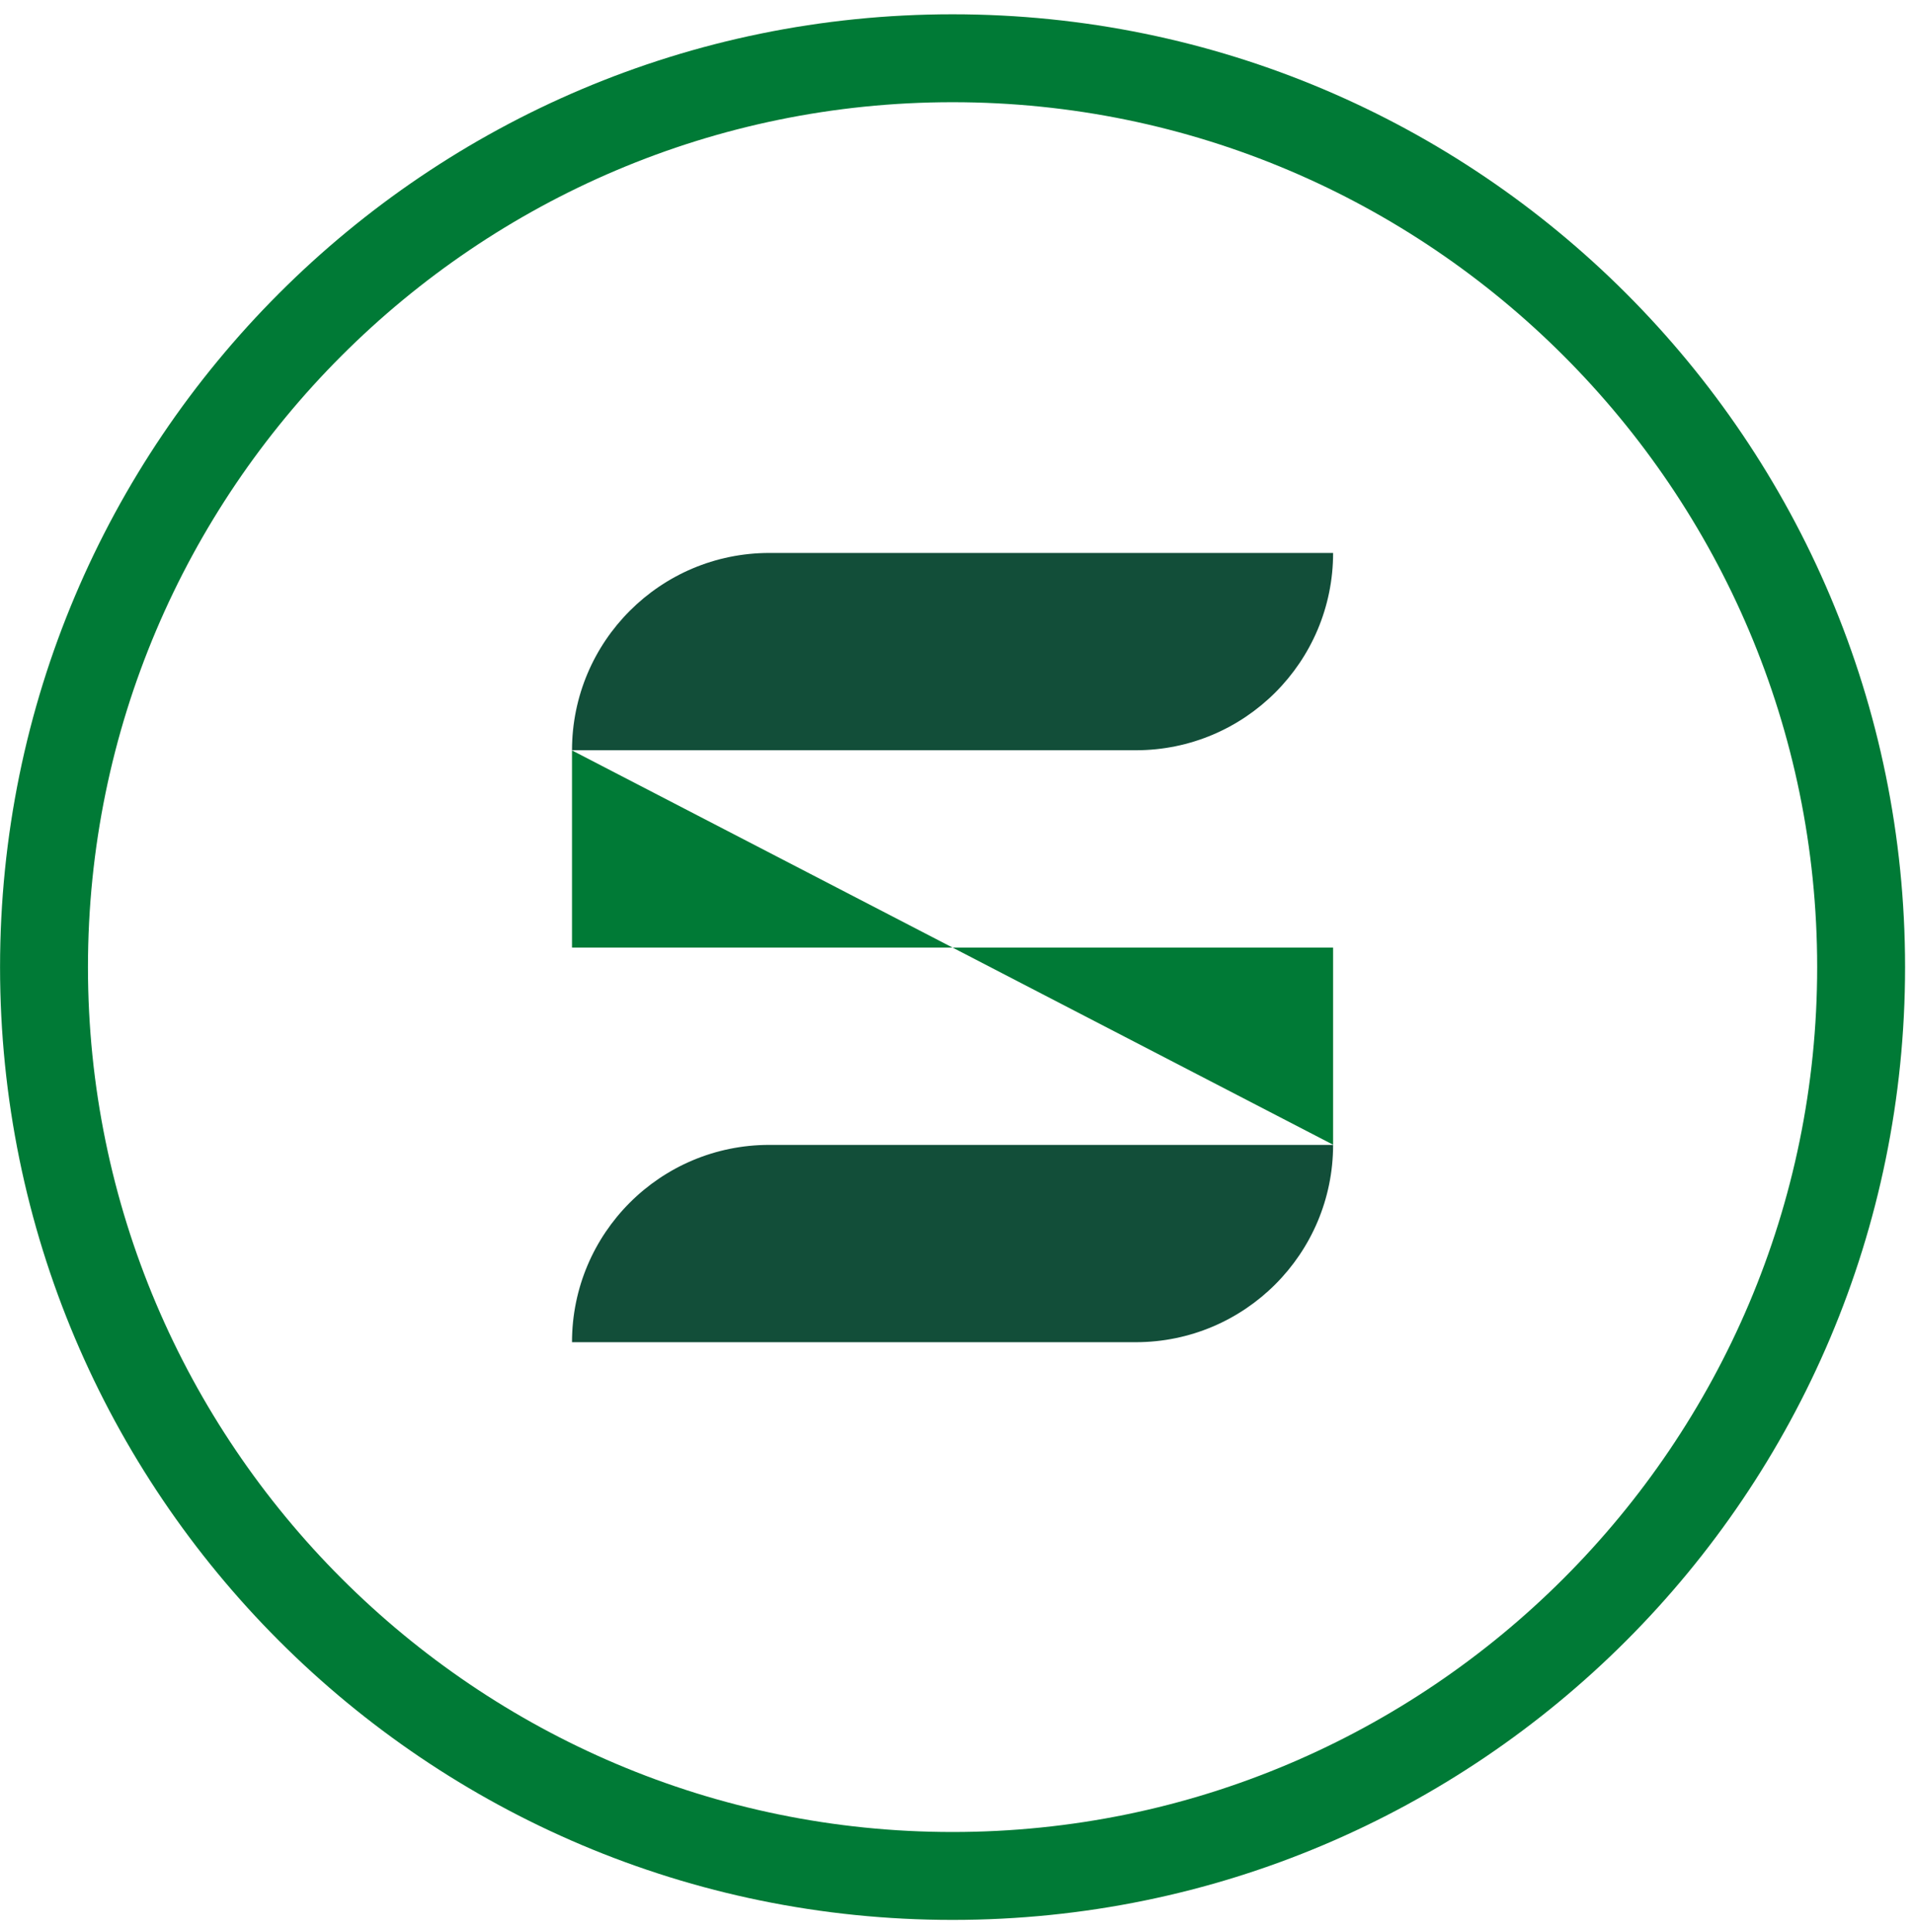
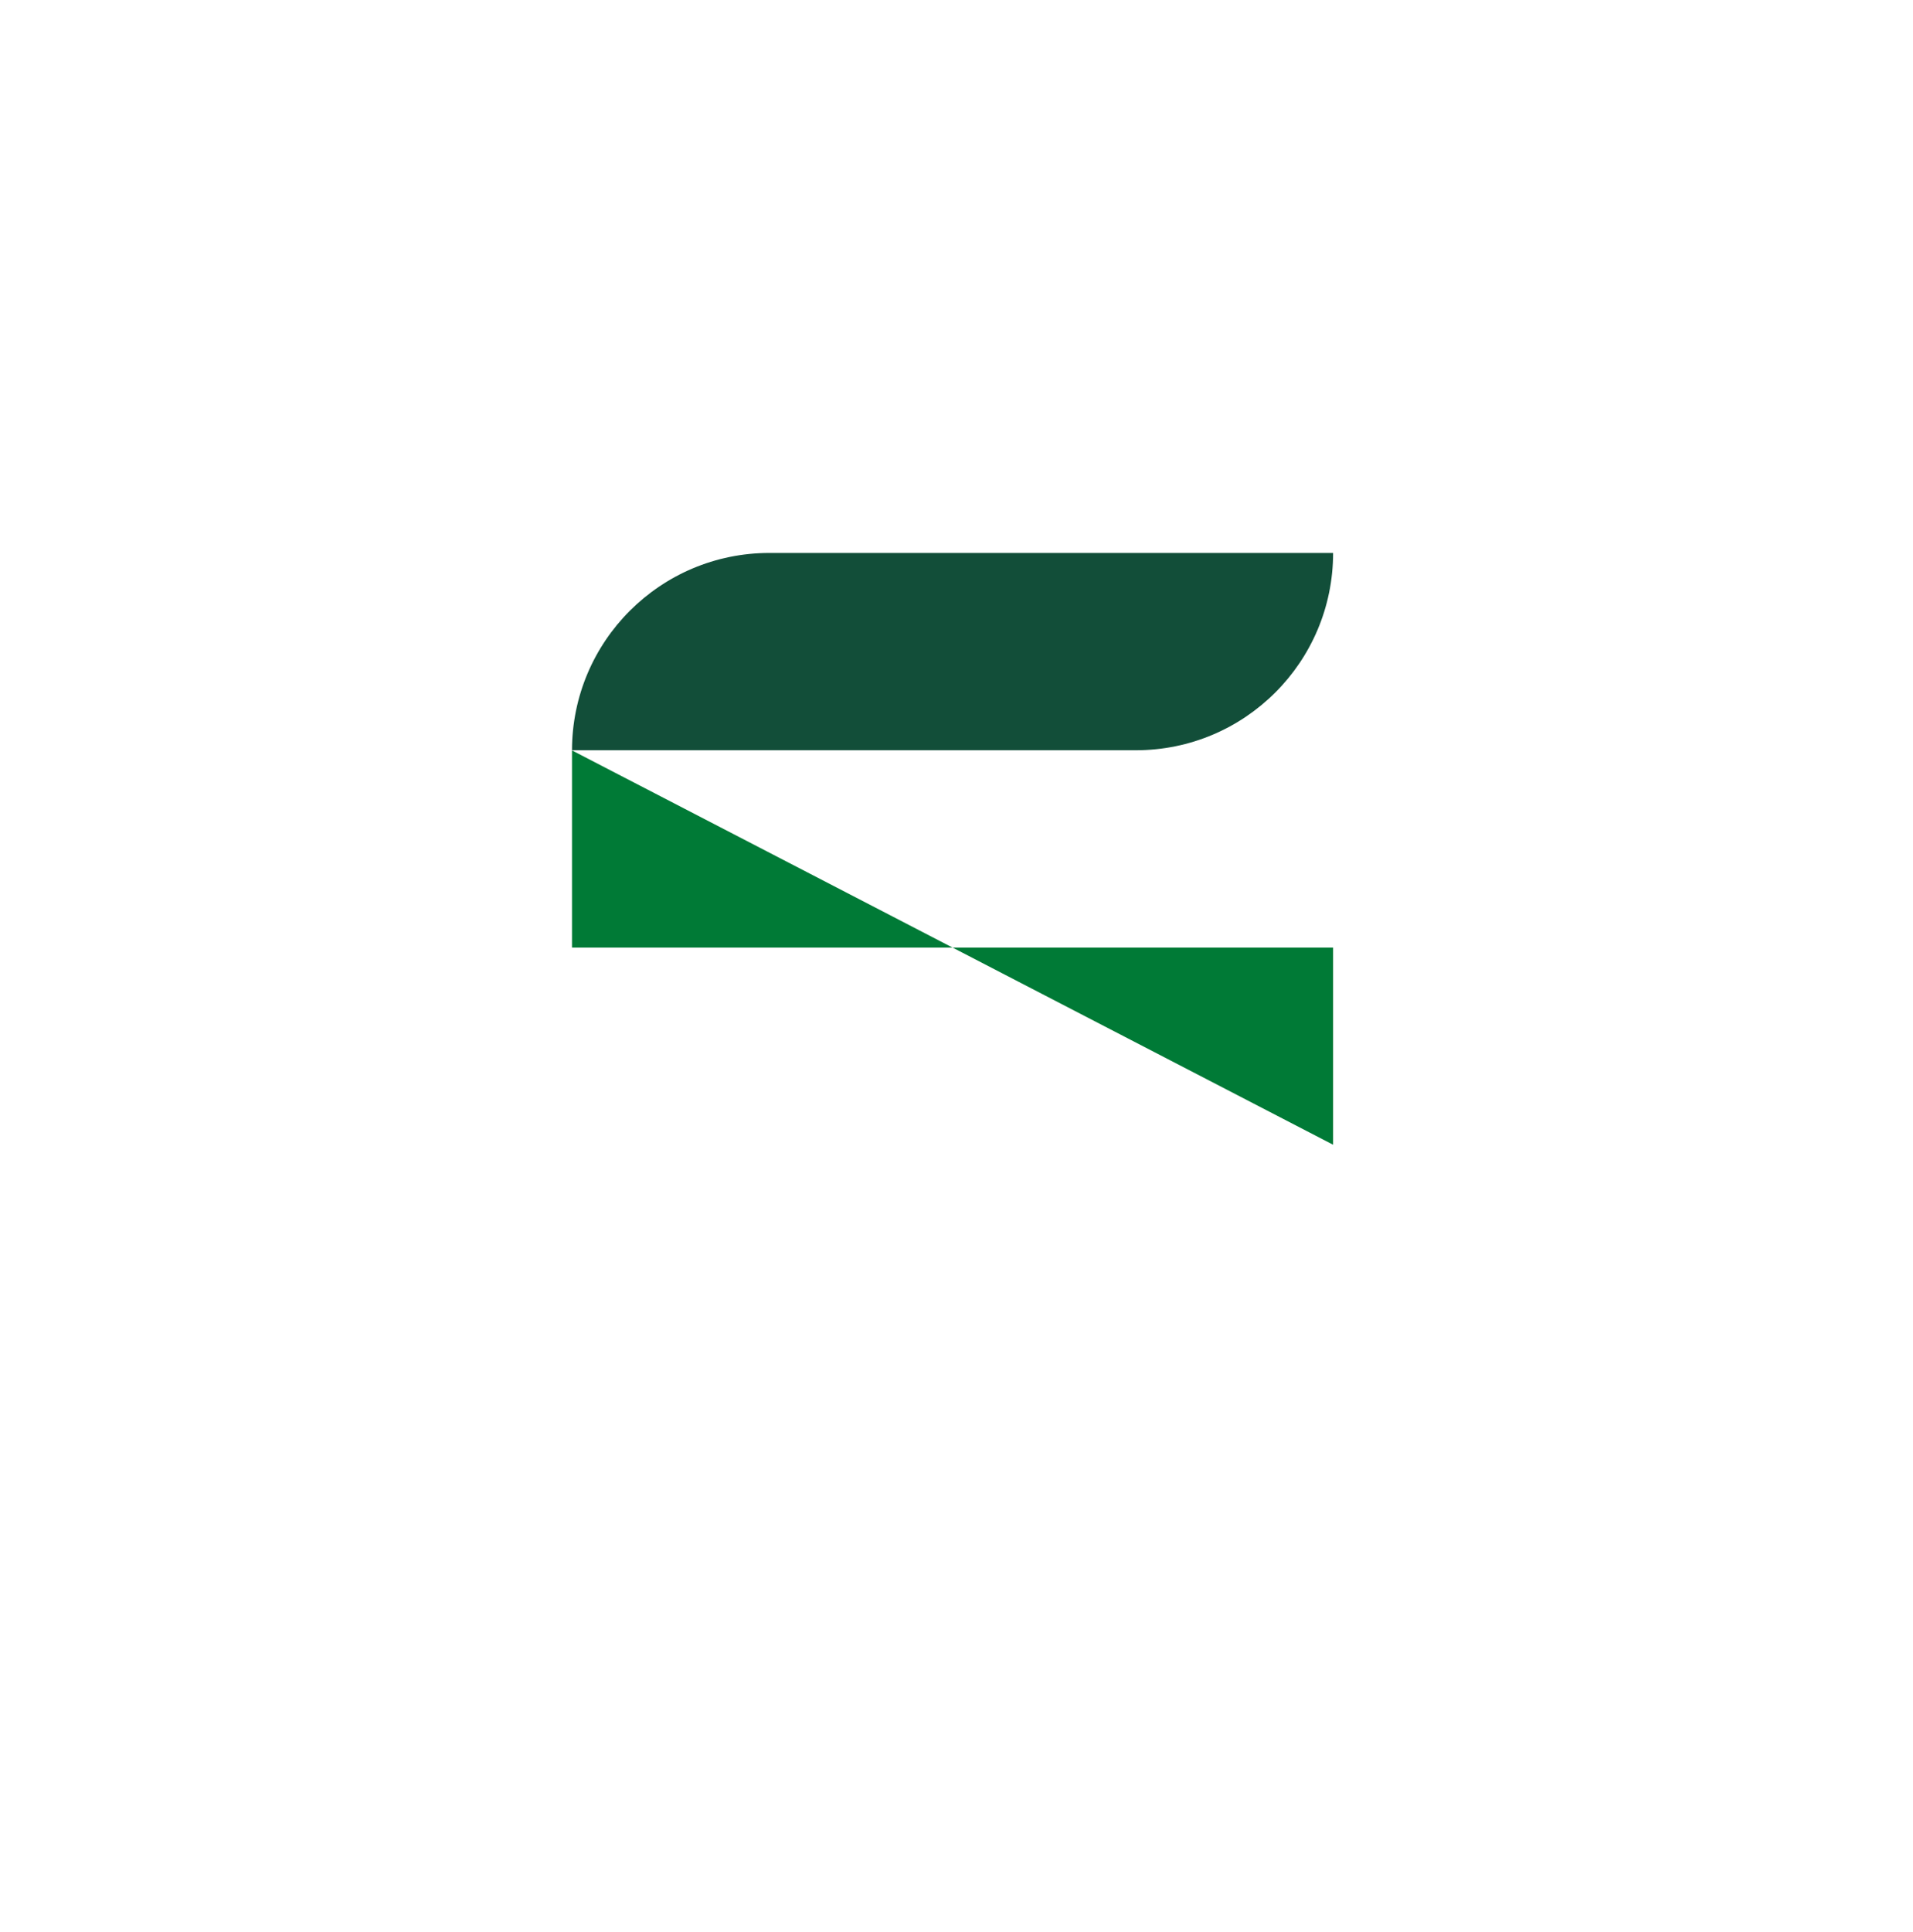
<svg xmlns="http://www.w3.org/2000/svg" id="SVGDoc" width="105" height="106" version="1.1" viewBox="0 0 105 106">
  <defs />
  <desc>Generated with Avocode.</desc>
  <g>
    <g>
      <title>&amp;lt;Path&amp;gt;</title>
-       <path d="M99.74,53.065c0,26.167 -21.288,47.456 -47.456,47.456c-26.168,0 -47.456,-21.289 -47.456,-47.456c0,-26.168 21.288,-47.457 47.456,-47.457c26.168,0 47.456,21.289 47.456,47.457zM0.003,53.065c0,28.873 23.407,52.28 52.281,52.28c28.874,0 52.281,-23.407 52.281,-52.28c0,-28.874 -23.407,-52.281 -52.281,-52.281c-28.874,0 -52.281,23.407 -52.281,52.281z" fill="#007a36" fill-opacity="1" />
    </g>
    <g>
      <title>&amp;lt;Path&amp;gt;</title>
      <path d="M31.396,41.175c0,-5.984 4.851,-10.835 10.836,-10.835h30.939c0,5.979 -4.847,10.826 -10.826,10.826h-30.949v0z" fill="#124e39" fill-opacity="1" />
    </g>
    <g>
      <title>&amp;lt;Path&amp;gt;</title>
-       <path d="M73.171,62.811c0,5.984 -4.851,10.835 -10.836,10.835h-30.939c0,-5.979 4.847,-10.826 10.826,-10.826h30.949v0z" fill="#124e39" fill-opacity="1" />
    </g>
    <g>
      <title>&amp;lt;Path&amp;gt;</title>
      <path d="M31.396,41.175v0v10.818v0h41.775v0v10.818v0z" fill="#007a36" fill-opacity="1" />
    </g>
  </g>
</svg>